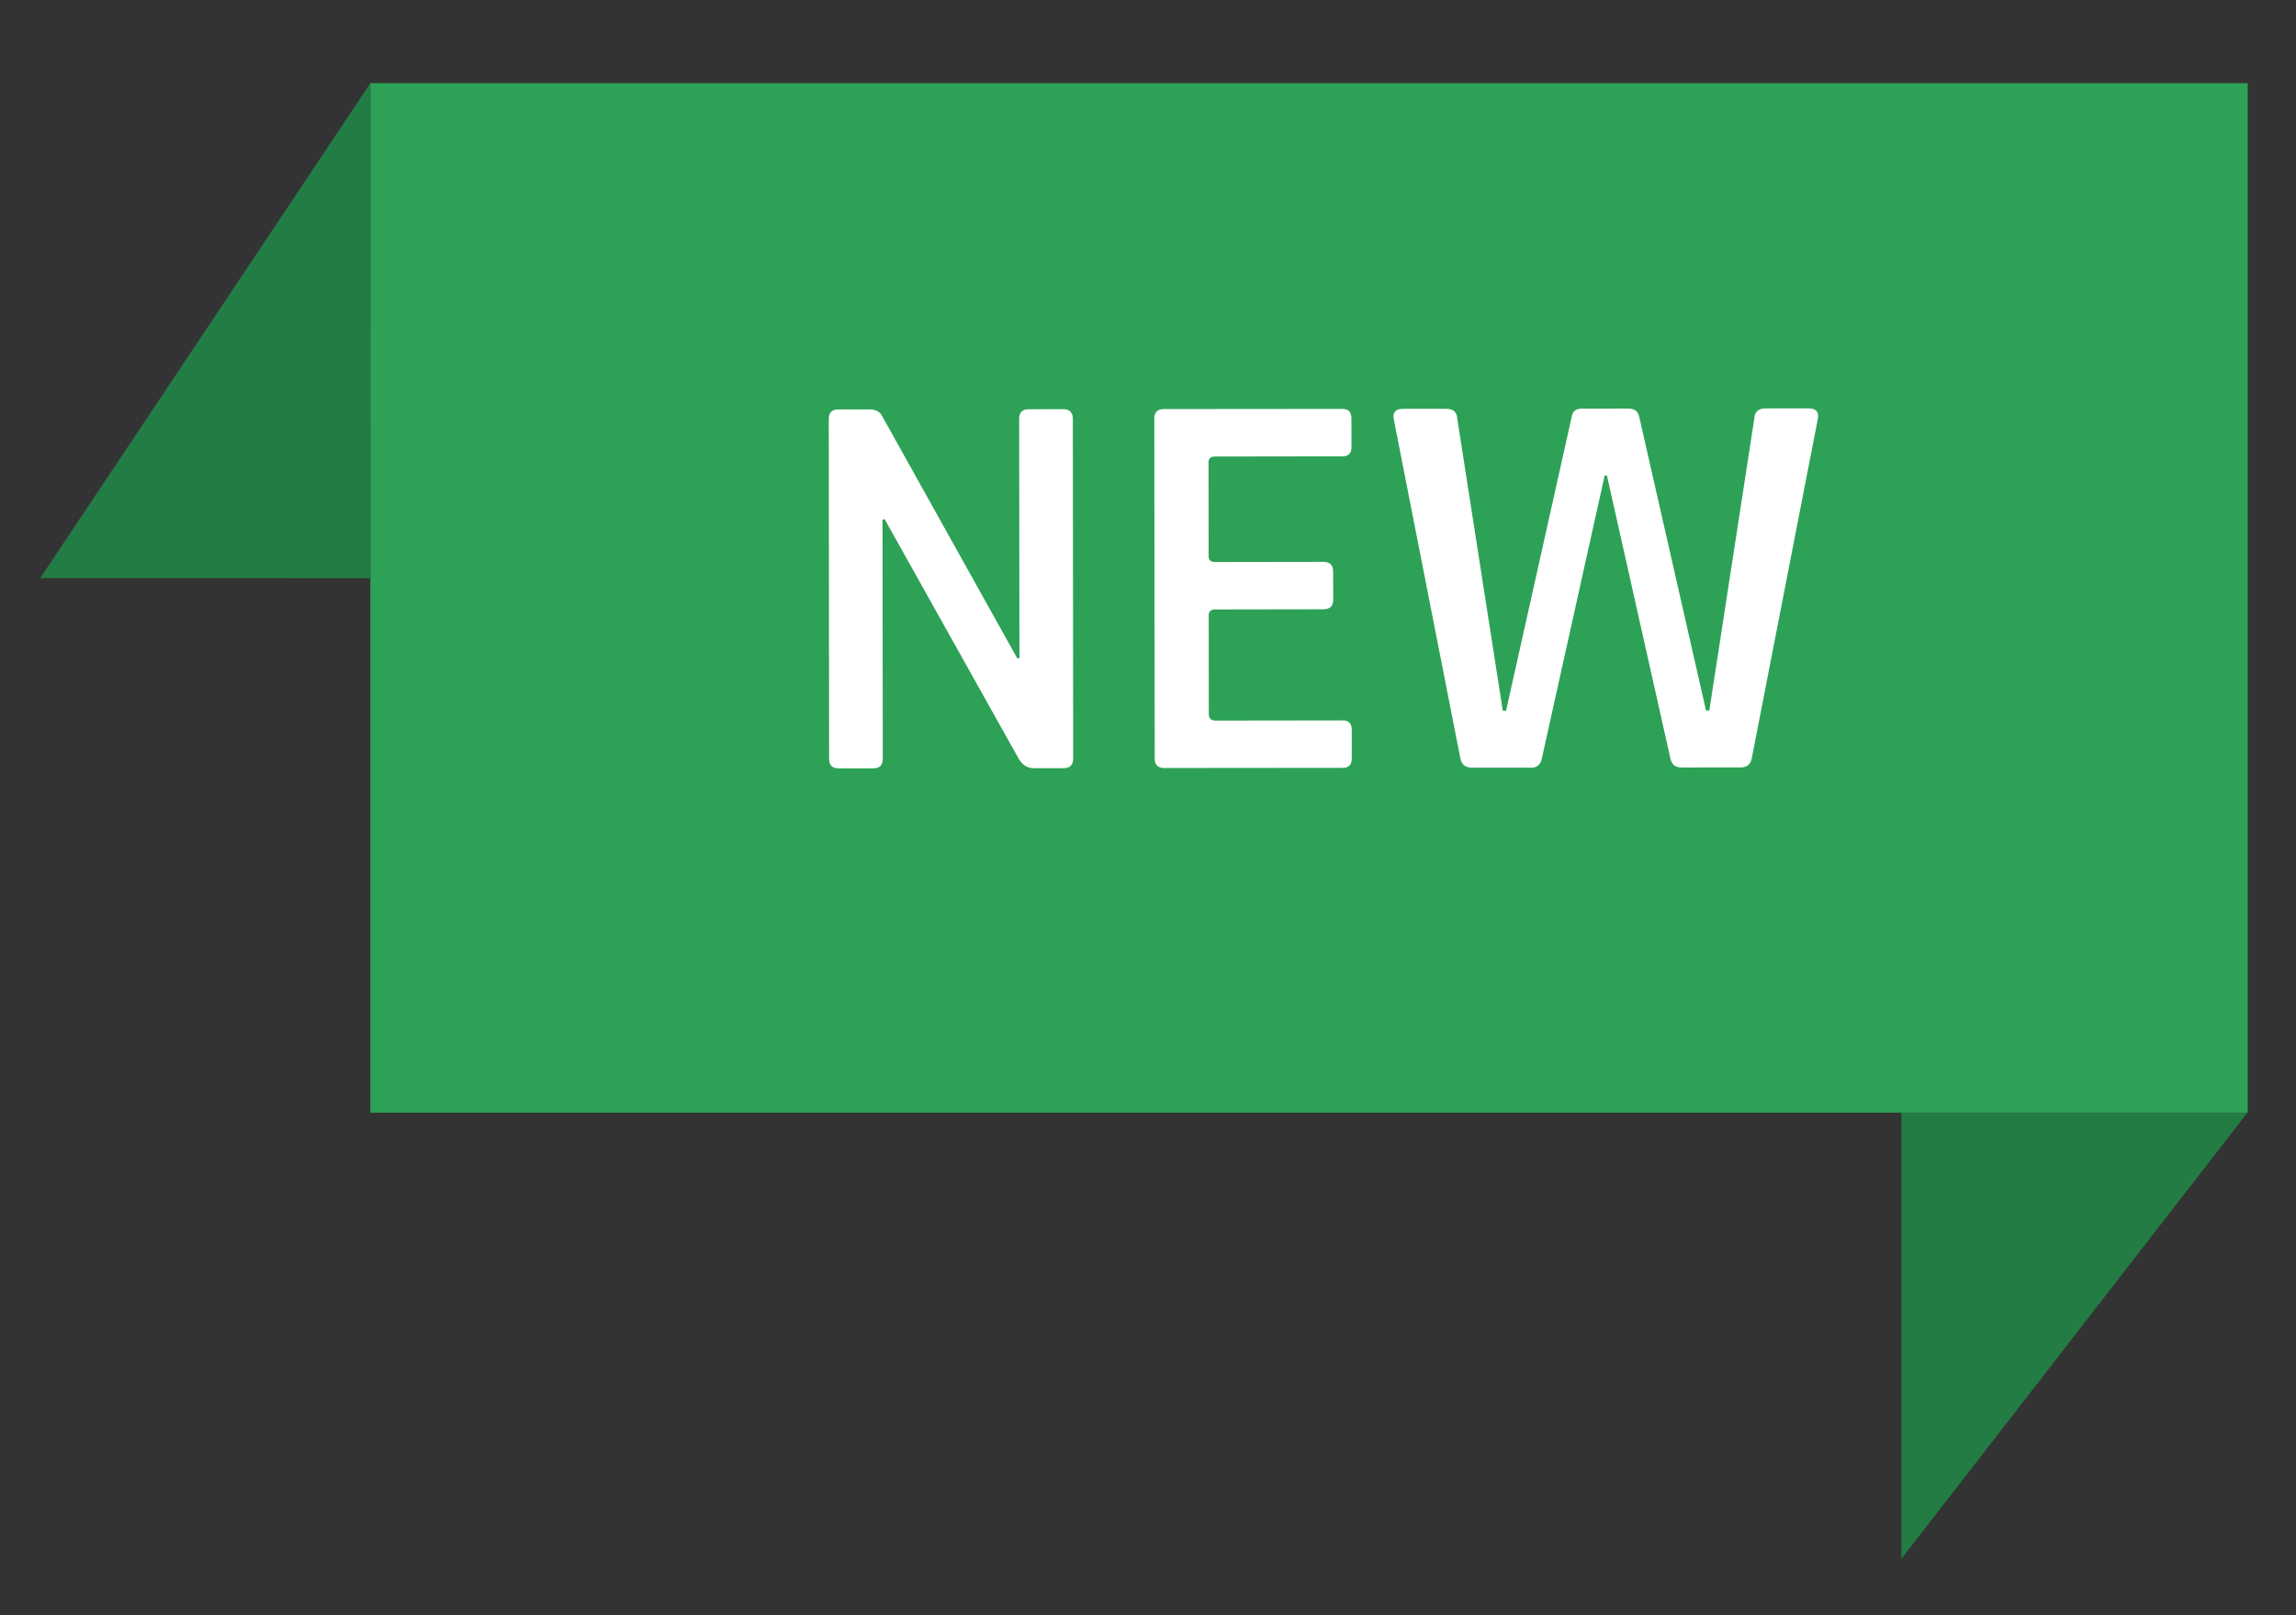
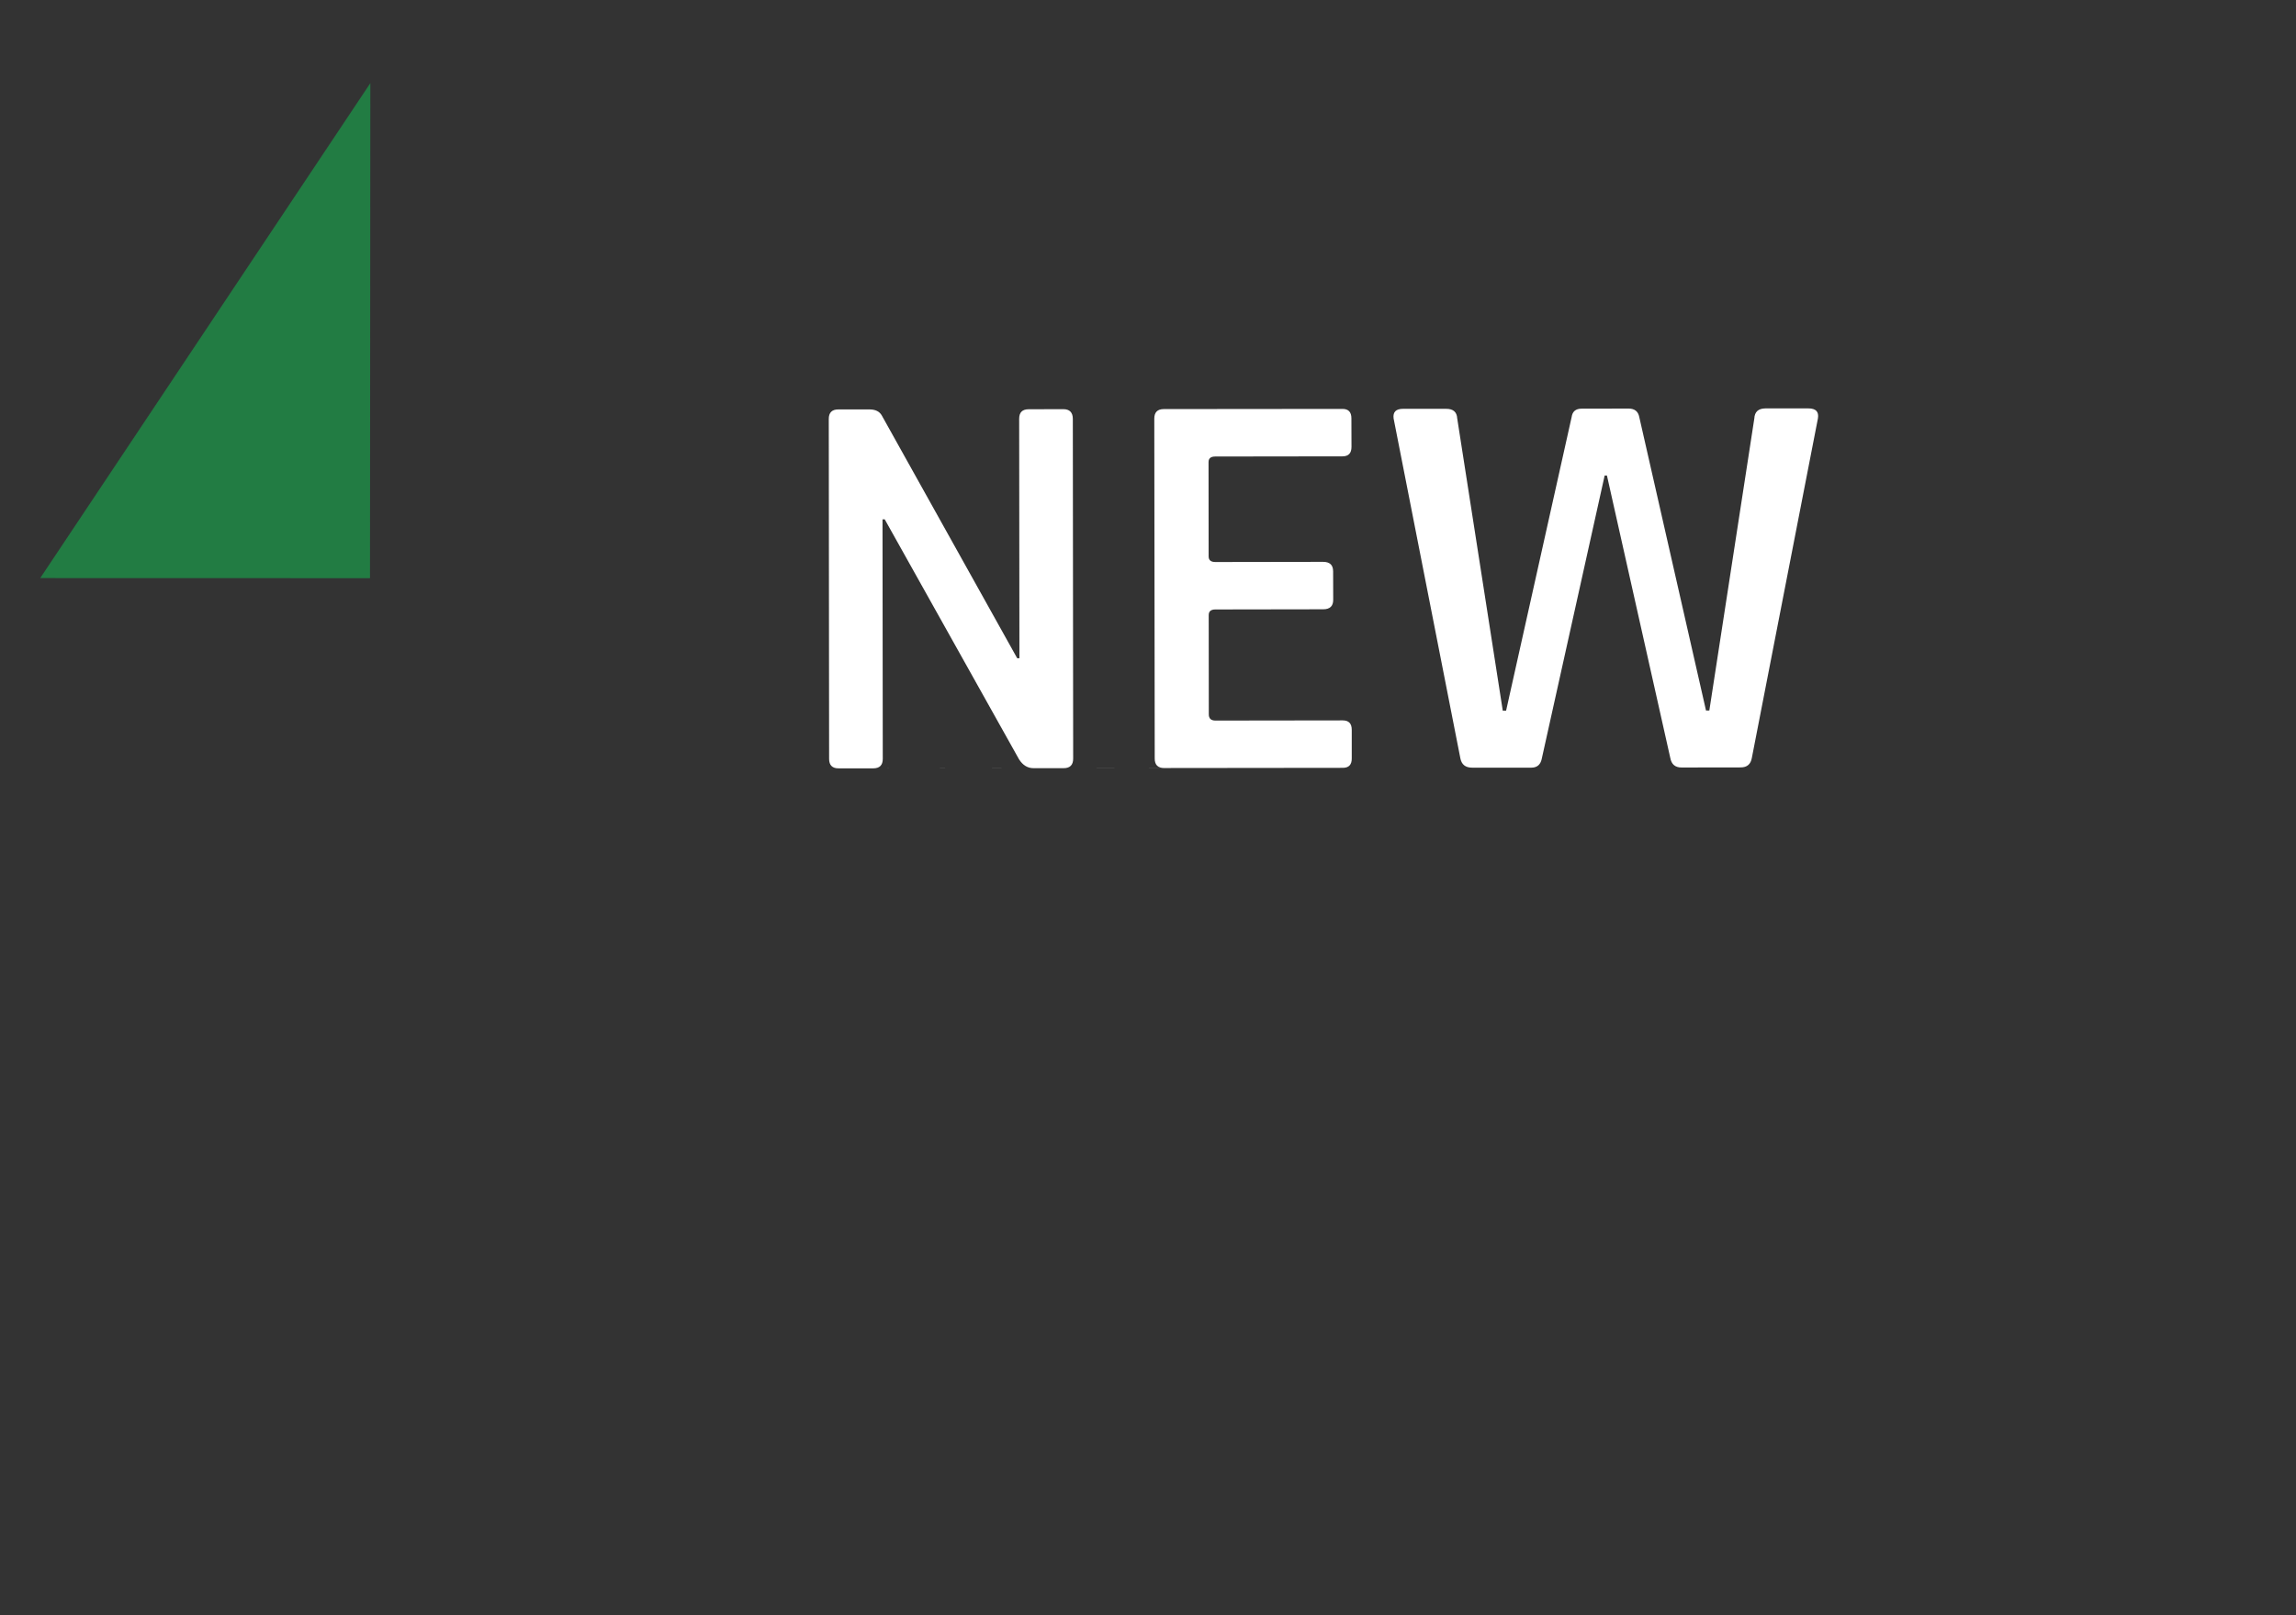
<svg xmlns="http://www.w3.org/2000/svg" width="27" height="19" viewBox="0 0 27 19" fill="none">
  <rect x="0" y="0" width="27" height="19" fill="#333333" stroke="none" />
-   <path d="M26.43 13.087L22.359 13.087V18.337L26.43 13.087Z" fill="#227C43" />
-   <rect width="22.077" height="12.11" transform="translate(4.355 0.978)" fill="#2DA257" />
-   <path d="M10.269 9.038L9.862 9.038C9.788 9.039 9.75 9.001 9.75 8.927L9.746 4.928C9.746 4.854 9.783 4.816 9.858 4.816L10.225 4.816C10.295 4.816 10.343 4.84 10.37 4.888L11.962 7.743L11.988 7.743L11.985 4.926C11.985 4.851 12.022 4.814 12.097 4.814L12.504 4.813C12.578 4.813 12.615 4.851 12.616 4.925L12.62 8.924C12.62 8.998 12.583 9.036 12.508 9.036L12.154 9.036C12.084 9.036 12.027 9.001 11.983 8.931L10.404 6.109L10.378 6.109L10.381 8.926C10.381 9.001 10.344 9.038 10.269 9.038ZM15.791 9.032L13.69 9.034C13.616 9.034 13.579 8.997 13.579 8.923L13.574 4.924C13.574 4.85 13.611 4.812 13.686 4.812L15.787 4.81C15.857 4.81 15.892 4.847 15.892 4.921L15.893 5.256C15.893 5.331 15.858 5.368 15.787 5.368L14.29 5.37C14.238 5.37 14.212 5.392 14.212 5.435L14.213 6.545C14.213 6.589 14.239 6.611 14.292 6.611L15.559 6.609C15.638 6.609 15.677 6.646 15.677 6.721L15.678 7.056C15.678 7.13 15.639 7.167 15.56 7.167L14.292 7.169C14.24 7.169 14.214 7.191 14.214 7.235L14.215 8.403C14.215 8.452 14.241 8.476 14.294 8.476L15.791 8.474C15.861 8.474 15.896 8.511 15.896 8.585L15.896 8.92C15.897 8.995 15.862 9.032 15.791 9.032ZM18.008 9.03L17.311 9.03C17.233 9.03 17.187 8.993 17.173 8.919L16.388 4.921C16.379 4.846 16.416 4.809 16.499 4.809L17.005 4.809C17.088 4.808 17.132 4.846 17.136 4.92L17.672 8.36L17.711 8.36L18.482 4.905C18.491 4.84 18.53 4.807 18.6 4.807L19.152 4.806C19.222 4.806 19.264 4.839 19.277 4.905L20.062 8.358L20.101 8.358L20.63 4.923C20.634 4.844 20.677 4.805 20.761 4.804L21.266 4.804C21.354 4.804 21.391 4.843 21.378 4.922L20.601 8.915C20.588 8.99 20.544 9.027 20.47 9.027L19.774 9.028C19.699 9.028 19.656 8.991 19.642 8.916L18.897 5.594L18.87 5.594L18.132 8.918C18.119 8.992 18.078 9.03 18.008 9.03Z" fill="white" />
+   <path d="M10.269 9.038L9.862 9.038C9.788 9.039 9.75 9.001 9.75 8.927L9.746 4.928C9.746 4.854 9.783 4.816 9.858 4.816L10.225 4.816C10.295 4.816 10.343 4.84 10.37 4.888L11.962 7.743L11.988 7.743L11.985 4.926C11.985 4.851 12.022 4.814 12.097 4.814L12.504 4.813C12.578 4.813 12.615 4.851 12.616 4.925L12.62 8.924C12.62 8.998 12.583 9.036 12.508 9.036L12.154 9.036C12.084 9.036 12.027 9.001 11.983 8.931L10.404 6.109L10.378 6.109L10.381 8.926C10.381 9.001 10.344 9.038 10.269 9.038ZL13.69 9.034C13.616 9.034 13.579 8.997 13.579 8.923L13.574 4.924C13.574 4.85 13.611 4.812 13.686 4.812L15.787 4.81C15.857 4.81 15.892 4.847 15.892 4.921L15.893 5.256C15.893 5.331 15.858 5.368 15.787 5.368L14.29 5.37C14.238 5.37 14.212 5.392 14.212 5.435L14.213 6.545C14.213 6.589 14.239 6.611 14.292 6.611L15.559 6.609C15.638 6.609 15.677 6.646 15.677 6.721L15.678 7.056C15.678 7.13 15.639 7.167 15.56 7.167L14.292 7.169C14.24 7.169 14.214 7.191 14.214 7.235L14.215 8.403C14.215 8.452 14.241 8.476 14.294 8.476L15.791 8.474C15.861 8.474 15.896 8.511 15.896 8.585L15.896 8.92C15.897 8.995 15.862 9.032 15.791 9.032ZM18.008 9.03L17.311 9.03C17.233 9.03 17.187 8.993 17.173 8.919L16.388 4.921C16.379 4.846 16.416 4.809 16.499 4.809L17.005 4.809C17.088 4.808 17.132 4.846 17.136 4.92L17.672 8.36L17.711 8.36L18.482 4.905C18.491 4.84 18.53 4.807 18.6 4.807L19.152 4.806C19.222 4.806 19.264 4.839 19.277 4.905L20.062 8.358L20.101 8.358L20.63 4.923C20.634 4.844 20.677 4.805 20.761 4.804L21.266 4.804C21.354 4.804 21.391 4.843 21.378 4.922L20.601 8.915C20.588 8.99 20.544 9.027 20.47 9.027L19.774 9.028C19.699 9.028 19.656 8.991 19.642 8.916L18.897 5.594L18.87 5.594L18.132 8.918C18.119 8.992 18.078 9.03 18.008 9.03Z" fill="white" />
  <path d="M4.355 0.978L0.473 6.8L4.351 6.801L4.355 0.978Z" fill="#227C43" />
</svg>